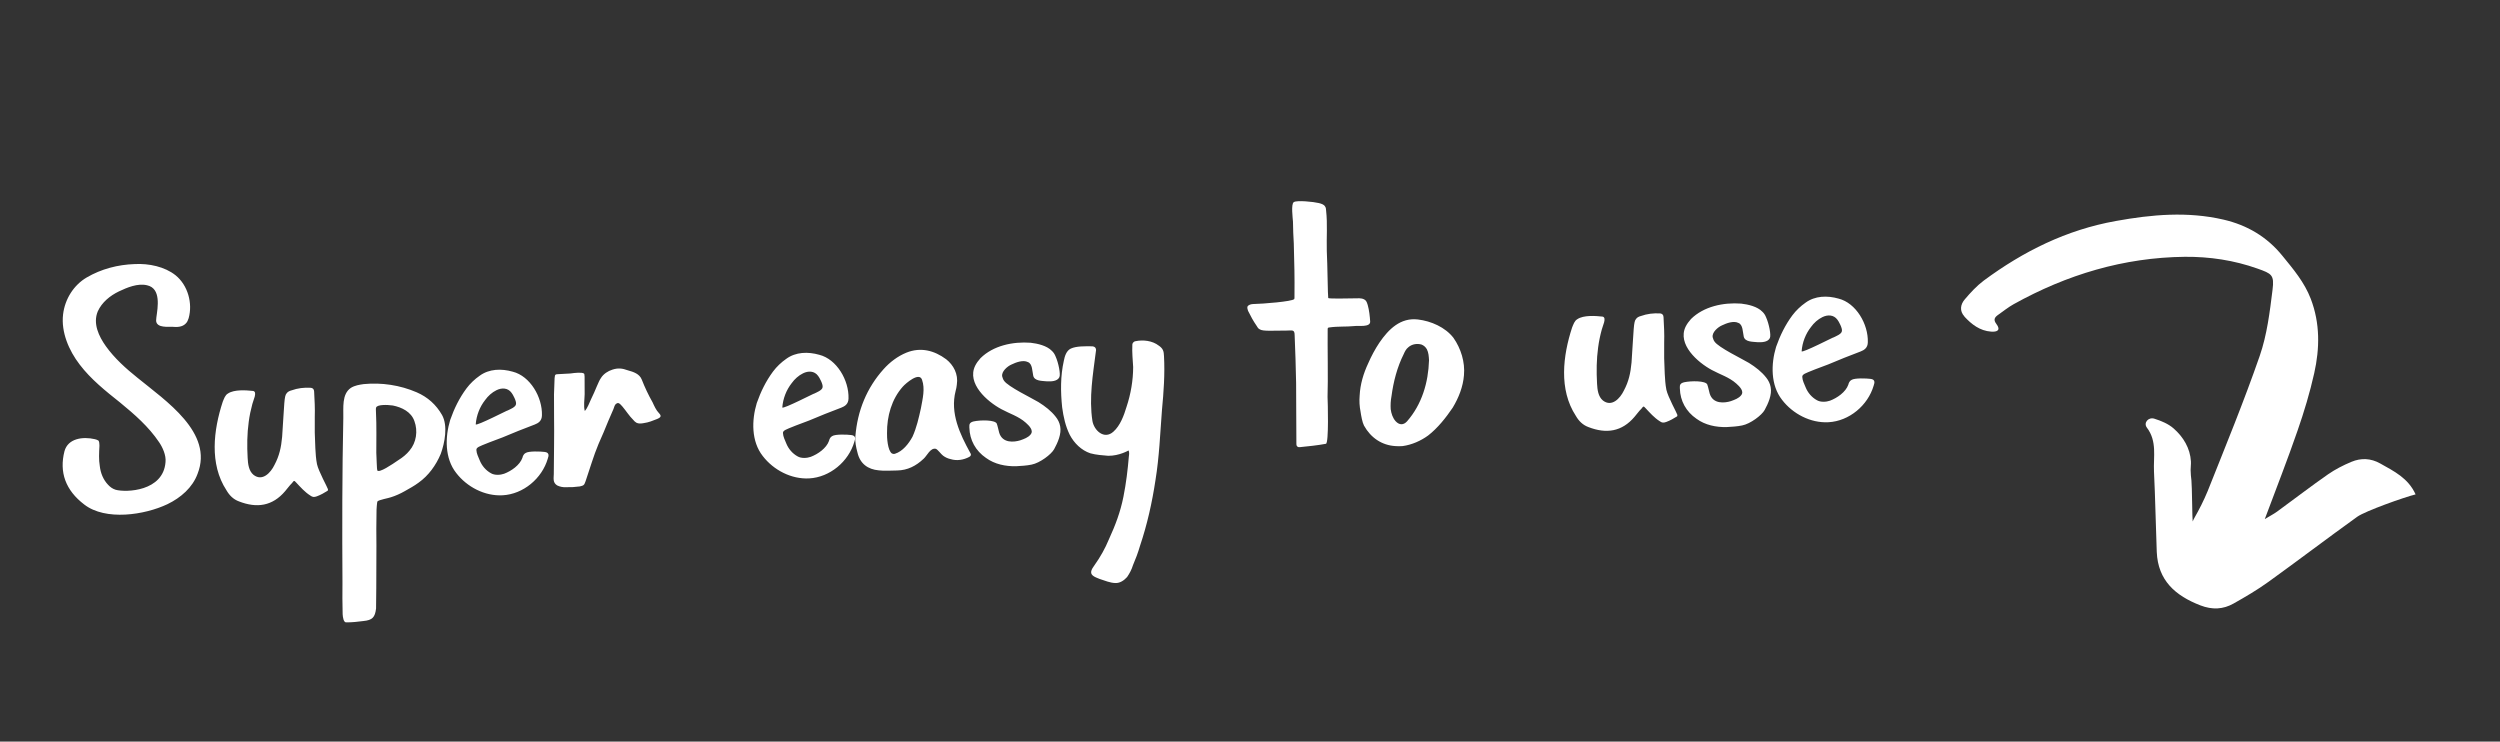
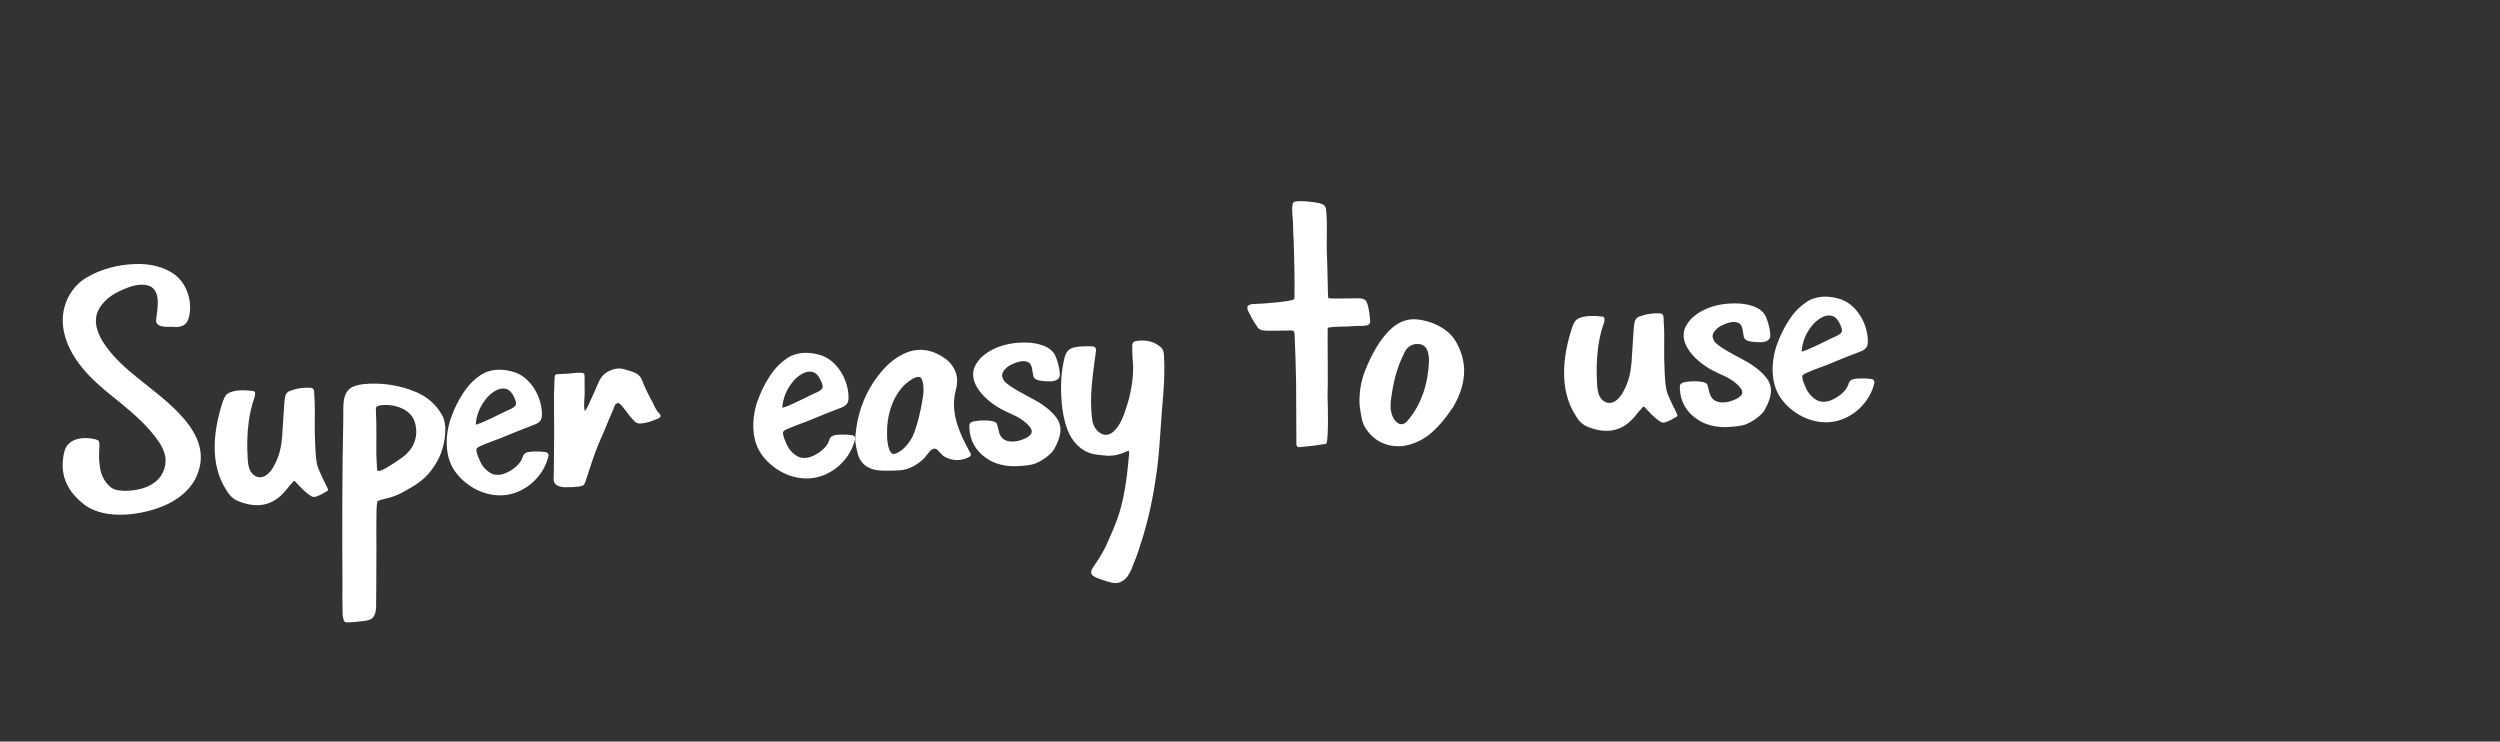
<svg xmlns="http://www.w3.org/2000/svg" width="209" height="62" viewBox="0 0 209 62" fill="none">
  <rect x="0" y="0" width="209" height="62" fill="#333333" stroke="none" />
  <path d="M8.305 37.111L8.314 37.27C8.282 37.849 8.25 38.428 8.343 38.967C8.407 39.541 8.63 40.105 9.039 40.531C9.209 40.714 9.409 40.864 9.67 40.945C10.549 41.185 13.652 41.078 13.837 38.633C13.902 38.052 13.575 37.365 13.297 36.964C12.424 35.666 11.246 34.641 10.037 33.65C8.831 32.691 7.59 31.702 6.657 30.471C5.76 29.303 5.098 27.769 5.273 26.285C5.426 24.995 6.163 23.832 7.25 23.195C8.461 22.488 9.851 22.123 11.258 22.077C12.441 22.012 13.77 22.291 14.675 23.011C15.715 23.851 16.119 25.367 15.77 26.604C15.715 26.767 15.66 26.93 15.508 27.067C15.234 27.338 14.819 27.361 14.4 27.32C14.208 27.331 14.015 27.31 13.855 27.318C13.566 27.302 13.242 27.256 13.101 27.007C13.03 26.883 13.051 26.69 13.074 26.528C13.188 25.689 13.485 24.102 12.286 23.847C11.506 23.666 10.629 24.035 9.942 24.361C9.193 24.723 8.518 25.273 8.175 26.029C7.751 27.046 8.258 28.108 8.848 28.94C9.578 29.958 10.521 30.803 11.494 31.583C13.843 33.504 17.868 36.167 16.519 39.606C16.101 40.751 15.123 41.606 13.999 42.149C12.094 43.055 8.821 43.556 7.046 42.179C5.474 40.984 4.942 39.475 5.39 37.72C5.684 36.646 6.924 36.482 7.931 36.715C8.028 36.741 8.126 36.768 8.225 36.827C8.295 36.919 8.3 37.015 8.305 37.111ZM27.417 40.897C27.42 40.961 27.422 40.993 27.392 41.026C27.113 41.202 26.802 41.379 26.488 41.493C26.268 41.569 26.14 41.576 25.94 41.427C25.475 41.132 25.132 40.734 24.758 40.338C24.588 40.155 24.588 40.155 24.408 40.389C24.195 40.593 24.017 40.86 23.836 41.062C22.783 42.306 21.48 42.506 19.974 41.916C19.516 41.749 19.177 41.415 18.928 40.98C17.493 38.783 17.85 35.944 18.618 33.594C18.731 33.331 18.811 33.038 19.06 32.896C19.585 32.547 20.583 32.62 21.163 32.684C21.552 32.759 21.145 33.519 21.095 33.778C20.962 34.266 20.861 34.752 20.793 35.269C20.656 36.27 20.646 37.264 20.703 38.286C20.731 38.797 20.795 39.371 21.198 39.701C21.934 40.27 22.63 39.526 22.946 38.868C23.353 38.108 23.506 37.395 23.586 36.525C23.781 33.662 23.751 33.119 23.962 32.883C24.051 32.75 24.208 32.677 24.366 32.636C24.9 32.446 25.409 32.386 25.988 32.419C26.15 32.442 26.251 32.532 26.261 32.724C26.3 33.427 26.339 34.13 26.315 34.868C26.299 35.734 26.315 36.599 26.362 37.462C26.387 37.909 26.411 38.356 26.5 38.8C26.629 39.402 27.376 40.739 27.417 40.897ZM31.476 42.82C31.463 43.75 31.45 44.681 31.469 45.609C31.457 48.302 31.458 50.641 31.439 50.867C31.351 51.608 31.14 51.844 30.375 51.919C29.929 51.975 29.452 52.034 28.939 52.03C28.715 52.042 28.657 51.565 28.645 51.341C28.629 50.477 28.613 49.612 28.63 48.746C28.6 44.133 28.604 39.549 28.701 34.929C28.72 34.095 28.56 32.95 29.333 32.426C29.674 32.215 30.055 32.162 30.405 32.111C31.903 31.964 33.455 32.199 34.834 32.796C35.753 33.194 36.461 33.828 36.957 34.698C37.456 35.6 37.182 37.026 36.848 37.941C36.451 38.893 35.826 39.76 34.993 40.351C34.624 40.628 34.219 40.842 33.846 41.055C33.474 41.268 33.067 41.451 32.689 41.568C32.501 41.642 31.675 41.784 31.554 41.919C31.523 41.92 31.465 42.629 31.476 42.82ZM31.54 39.324C31.681 39.572 32.763 38.84 33.319 38.456C33.66 38.245 33.997 37.97 34.237 37.669C34.809 36.996 34.947 36.027 34.646 35.21C34.378 34.424 33.589 34.051 32.843 33.9C32.359 33.83 31.524 33.812 31.443 34.073C31.414 34.139 31.425 34.33 31.43 34.426C31.463 35.033 31.465 35.642 31.466 36.251L31.459 37.854C31.48 38.237 31.506 39.293 31.54 39.324ZM40.035 37.349C39.911 37.42 39.818 37.489 39.825 37.617C39.843 37.937 39.985 38.185 40.096 38.467C40.283 38.938 40.625 39.336 41.054 39.568C41.353 39.744 41.832 39.718 42.146 39.604C42.743 39.379 43.453 38.891 43.675 38.27C43.7 38.141 43.785 37.944 43.941 37.871C44.188 37.697 45.216 37.737 45.539 37.783C45.894 37.827 45.906 38.051 45.794 38.346C45.309 40.007 43.746 41.311 42.021 41.406C40.519 41.489 39.034 40.705 38.136 39.537C37.171 38.308 37.202 36.544 37.636 35.11C37.968 34.162 38.4 33.273 38.997 32.471C39.295 32.07 39.691 31.695 40.093 31.417C40.893 30.828 41.918 30.804 42.862 31.072C44.324 31.44 45.351 33.21 45.306 34.719C45.301 35.2 44.99 35.377 44.708 35.489C43.797 35.828 42.888 36.198 42.011 36.567C41.571 36.72 40.127 37.28 40.035 37.349ZM42.401 34.334C42.619 34.226 43.121 34.038 43.139 33.781C43.191 33.554 42.87 32.962 42.767 32.84C42.455 32.408 41.942 32.405 41.505 32.621C41.13 32.802 40.795 33.109 40.557 33.443C40.107 34.012 39.827 34.733 39.771 35.473C39.782 35.664 42.617 34.194 42.401 34.334ZM51.674 33.695C51.642 33.697 51.578 33.7 51.548 33.734C51.392 33.807 51.34 34.034 51.285 34.197L50.858 35.182C50.606 35.837 50.32 36.462 50.036 37.118C49.611 38.135 49.316 39.177 48.957 40.222C48.9 40.354 48.875 40.483 48.783 40.553C48.691 40.622 48.595 40.627 48.469 40.666C48.087 40.719 47.704 40.74 47.318 40.73C47.063 40.744 46.804 40.694 46.573 40.578C46.207 40.342 46.286 40.017 46.297 39.632C46.304 38.029 46.344 36.425 46.32 34.824L46.314 32.965C46.361 31.488 46.355 31.392 46.447 31.323C46.478 31.289 46.574 31.284 46.638 31.281L47.692 31.223C48.042 31.171 48.647 31.106 48.814 31.225C48.881 31.285 48.881 31.285 48.877 32.952C48.87 33.401 48.772 33.951 48.89 34.361C49.132 34.092 49.269 33.667 49.413 33.371C49.585 33.009 49.757 32.647 49.898 32.287C50.013 32.056 50.095 31.795 50.244 31.595C50.45 31.263 50.821 31.018 51.2 30.901C51.672 30.747 52.027 30.791 52.485 30.958C52.973 31.092 53.462 31.257 53.649 31.727C53.909 32.386 54.2 33.011 54.555 33.633C54.7 33.945 54.847 34.289 55.085 34.533C55.289 34.746 55.296 34.874 54.952 35.021C54.575 35.17 54.231 35.317 53.817 35.372C53.596 35.416 53.372 35.428 53.207 35.341C53.108 35.283 53.006 35.192 52.937 35.1C52.598 34.766 52.352 34.363 52.043 33.995C51.942 33.905 51.836 33.718 51.674 33.695ZM65.665 35.937C65.54 36.008 65.448 36.077 65.455 36.205C65.473 36.524 65.615 36.773 65.726 37.055C65.912 37.526 66.255 37.923 66.684 38.156C66.983 38.332 67.462 38.306 67.776 38.192C68.373 37.967 69.083 37.479 69.305 36.858C69.33 36.728 69.415 36.531 69.571 36.459C69.818 36.285 70.846 36.324 71.169 36.371C71.524 36.415 71.536 36.639 71.424 36.933C70.939 38.595 69.376 39.899 67.651 39.994C66.149 40.076 64.664 39.293 63.766 38.124C62.801 36.896 62.832 35.131 63.266 33.697C63.598 32.75 64.03 31.86 64.627 31.058C64.925 30.657 65.321 30.283 65.722 30.005C66.523 29.416 67.547 29.391 68.492 29.66C69.954 30.028 70.981 31.798 70.936 33.307C70.93 33.788 70.62 33.965 70.338 34.077C69.427 34.416 68.518 34.786 67.641 35.155C67.2 35.307 65.757 35.868 65.665 35.937ZM68.03 32.922C68.249 32.814 68.751 32.626 68.769 32.369C68.821 32.141 68.5 31.55 68.397 31.428C68.085 30.996 67.572 30.992 67.135 31.209C66.76 31.39 66.425 31.697 66.187 32.03C65.737 32.6 65.457 33.32 65.401 34.06C65.412 34.252 68.247 32.782 68.03 32.922ZM81.139 37.904C81.21 38.029 81.151 38.128 81.027 38.199C80.56 38.449 79.988 38.545 79.467 38.381C79.239 38.33 79.043 38.244 78.842 38.095C78.675 37.976 78.397 37.575 78.233 37.52C77.779 37.416 77.496 38.105 77.221 38.345C76.582 38.957 75.865 39.317 75 39.332C74.487 39.328 73.978 39.389 73.461 39.321C72.56 39.242 71.892 38.766 71.68 37.817C71.559 37.375 71.469 36.899 71.51 36.48C71.68 34.323 72.472 32.421 73.861 30.87C74.404 30.263 75.051 29.779 75.771 29.483C76.963 29.001 78.1 29.291 79.103 30.036C79.706 30.516 80.132 31.262 79.99 32.167C79.966 32.328 79.945 32.522 79.89 32.685C79.415 34.538 80.249 36.287 81.103 37.842L81.139 37.904ZM74.57 37.914C74.635 37.942 74.733 37.969 74.827 37.932C75.457 37.737 75.967 37.1 76.287 36.505C76.629 35.749 76.809 34.938 76.989 34.127C77.136 33.318 77.348 32.505 77.082 31.75C76.852 31.058 75.721 32.05 75.479 32.319C74.543 33.364 74.141 34.797 74.155 36.206C74.142 36.559 74.204 37.678 74.57 37.914ZM81.037 35.699C81.023 35.443 81.08 35.312 81.396 35.23C81.998 35.101 83.183 35.1 83.329 35.412C83.403 35.6 83.492 36.044 83.531 36.17C83.805 37.084 84.792 36.966 85.296 36.81C85.611 36.697 85.957 36.581 86.166 36.313C86.436 35.978 86.03 35.584 85.76 35.342C85.154 34.799 84.405 34.584 83.711 34.205C82.522 33.566 80.804 32.058 81.524 30.576C81.639 30.345 81.788 30.145 81.97 29.943C83.033 28.89 84.681 28.543 86.161 28.654C86.742 28.718 87.521 28.9 87.929 29.326C88.064 29.447 88.168 29.601 88.243 29.789C88.498 30.352 88.679 31.303 88.563 31.534C88.391 31.896 87.846 31.894 87.525 31.88C87.138 31.837 86.467 31.874 86.376 31.398C86.293 31.05 86.322 30.408 85.93 30.269C85.534 30.067 84.937 30.292 84.563 30.473C84.218 30.62 83.698 31.065 83.785 31.477C83.824 31.603 83.863 31.729 83.932 31.822C84.248 32.317 86.289 33.294 86.819 33.617C87.383 33.971 87.886 34.36 88.265 34.852C88.437 35.066 88.581 35.347 88.629 35.633C88.76 36.267 88.417 37.023 88.126 37.551C87.893 37.981 86.939 38.706 86.242 38.841C85.83 38.928 85.351 38.954 84.935 38.977C84.071 38.993 83.164 38.818 82.429 38.282C81.563 37.689 81.065 36.787 81.04 35.763L81.037 35.699ZM94.374 38.136C94.398 38.007 94.418 37.782 94.347 37.657C94.347 37.657 93.571 38.117 92.641 38.104C92.19 38.065 91.644 38.031 91.156 37.897C90.405 37.65 89.794 37.043 89.436 36.358C89.076 35.64 88.904 34.849 88.796 34.053C88.66 32.747 88.652 31.433 88.935 30.168C89.01 29.779 89.145 29.323 89.519 29.142C89.988 28.924 90.726 28.947 91.239 28.951C91.335 28.946 91.497 28.969 91.566 29.061C91.635 29.154 91.642 29.281 91.615 29.379C91.37 31.316 91.028 33.257 91.327 35.196C91.467 35.989 92.311 36.776 93.075 36.093C93.656 35.58 93.961 34.73 94.178 34.013C94.536 32.936 94.73 31.803 94.732 30.681C94.698 30.074 94.633 29.469 94.663 28.858C94.658 28.763 94.685 28.665 94.777 28.596C94.807 28.562 94.87 28.527 94.933 28.523C95.567 28.392 96.341 28.478 96.877 28.897C97.01 28.986 97.145 29.106 97.218 29.263C97.29 29.419 97.299 29.579 97.31 29.77C97.392 31.272 97.283 32.784 97.141 34.266C96.993 36.23 96.91 38.221 96.599 40.129C96.317 42.003 95.906 43.853 95.3 45.649C95.138 46.203 94.943 46.726 94.716 47.252C94.607 47.61 94.433 47.94 94.225 48.24C93.984 48.51 93.644 48.753 93.259 48.742C92.81 48.735 92.351 48.536 91.926 48.399C91.664 48.285 91.176 48.152 91.22 47.797C91.242 47.603 91.391 47.403 91.51 47.236C91.986 46.569 92.394 45.841 92.705 45.087C93.249 43.903 93.668 42.79 93.919 41.527C94.145 40.392 94.277 39.296 94.374 38.136ZM108.385 37.204L108.378 37.076C108.38 35.378 108.351 33.681 108.355 32.014C108.339 31.149 108.28 28.909 108.233 28.047C108.235 27.502 108.018 27.642 107.537 27.636C106.447 27.632 105.586 27.712 105.32 27.534C105.189 27.477 105.118 27.353 105.047 27.229C104.768 26.828 104.554 26.423 104.337 25.986C104.3 25.892 104.259 25.734 104.286 25.636C104.373 25.471 104.595 25.427 104.755 25.418C105.555 25.406 108.044 25.205 108.193 25.004C108.223 24.971 108.22 24.907 108.218 24.875C108.237 22.887 108.207 22.343 108.161 20.359C108.128 19.752 108.095 19.145 108.093 18.536C108.077 18.248 107.914 17.04 108.163 16.898C108.41 16.724 109.828 16.87 110.25 16.975C110.446 17.028 110.673 17.08 110.779 17.266C110.848 17.359 110.856 17.486 110.863 17.614C110.988 18.729 110.89 19.856 110.92 20.976C110.979 22.062 111.003 24.817 111.04 24.912C111.11 25.004 113.028 24.93 113.446 24.939C113.701 24.925 114.022 24.939 114.194 25.154C114.264 25.247 114.303 25.373 114.342 25.499C114.46 25.909 114.524 26.482 114.547 26.898C114.541 27.379 113.571 27.208 113.221 27.259C112.552 27.328 111.843 27.271 111.144 27.373C111.112 27.375 111.048 27.379 111.018 27.413C110.988 27.446 110.991 27.51 110.993 27.542C110.975 28.953 111.034 31.77 110.983 33.183C111.004 33.566 111.101 37.054 110.847 37.101C110.117 37.237 109.384 37.309 108.683 37.38C108.587 37.385 108.523 37.389 108.456 37.328C108.422 37.298 108.386 37.236 108.385 37.204ZM116.656 37.293C115.531 37.227 114.599 36.605 114.03 35.579C113.886 35.299 113.793 34.759 113.741 34.409C113.653 33.965 113.628 33.518 113.667 33.067C113.712 32.135 113.982 31.223 114.384 30.368C114.64 29.777 114.96 29.182 115.315 28.65C116.086 27.518 117.089 26.533 118.541 26.709C119.638 26.841 120.82 27.353 121.51 28.244C122.136 29.139 122.487 30.274 122.387 31.369C122.312 32.334 121.946 33.252 121.447 34.081C120.884 34.913 120.195 35.784 119.396 36.405C118.78 36.856 118.029 37.185 117.265 37.292C117.042 37.304 116.85 37.315 116.656 37.293ZM118.849 28.808C118.49 28.699 118.045 28.756 117.739 29.029C117.555 29.168 117.439 29.398 117.354 29.595C116.805 30.683 116.488 31.918 116.33 33.113C116.255 33.502 116.243 33.855 116.262 34.206C116.315 34.588 116.43 34.934 116.67 35.209C116.977 35.545 117.33 35.557 117.632 35.22C118.868 33.806 119.408 31.982 119.466 30.12C119.448 29.8 119.431 29.481 119.287 29.2C119.181 29.014 119.046 28.893 118.849 28.808ZM140.227 34.68C140.23 34.744 140.232 34.776 140.202 34.81C139.923 34.986 139.612 35.163 139.298 35.276C139.078 35.353 138.95 35.36 138.75 35.211C138.285 34.916 137.942 34.518 137.568 34.122C137.398 33.939 137.398 33.939 137.218 34.173C137.005 34.377 136.828 34.643 136.646 34.846C135.593 36.09 134.29 36.289 132.784 35.7C132.326 35.532 131.987 35.199 131.739 34.764C130.303 32.567 130.66 29.727 131.428 27.378C131.541 27.115 131.621 26.822 131.87 26.68C132.396 26.331 133.393 26.404 133.973 26.468C134.362 26.543 133.955 27.302 133.906 27.561C133.772 28.049 133.671 28.536 133.603 29.052C133.466 30.053 133.457 31.047 133.513 32.07C133.541 32.581 133.605 33.154 134.008 33.485C134.744 34.053 135.44 33.31 135.756 32.651C136.163 31.892 136.316 31.178 136.396 30.308C136.591 27.445 136.561 26.902 136.773 26.666C136.861 26.533 137.018 26.46 137.176 26.42C137.71 26.23 138.22 26.17 138.798 26.202C138.96 26.225 139.061 26.316 139.071 26.508C139.11 27.21 139.149 27.913 139.125 28.652C139.109 29.518 139.125 30.383 139.172 31.245C139.197 31.692 139.221 32.14 139.31 32.584C139.439 33.185 140.186 34.522 140.227 34.68ZM140.434 32.425C140.42 32.17 140.477 32.039 140.793 31.957C141.395 31.828 142.581 31.826 142.726 32.139C142.8 32.327 142.889 32.771 142.928 32.897C143.203 33.811 144.19 33.693 144.694 33.537C145.008 33.423 145.354 33.308 145.564 33.04C145.834 32.705 145.428 32.311 145.158 32.069C144.551 31.526 143.802 31.311 143.108 30.932C141.919 30.293 140.202 28.785 140.921 27.303C141.037 27.072 141.186 26.872 141.367 26.669C142.431 25.617 144.078 25.27 145.558 25.381C146.139 25.445 146.918 25.627 147.326 26.053C147.461 26.174 147.566 26.328 147.64 26.516C147.895 27.079 148.076 28.03 147.961 28.261C147.788 28.623 147.243 28.621 146.922 28.607C146.535 28.564 145.864 28.601 145.774 28.125C145.691 27.777 145.719 27.135 145.327 26.996C144.931 26.794 144.335 27.019 143.96 27.2C143.616 27.347 143.095 27.792 143.182 28.204C143.221 28.33 143.26 28.456 143.329 28.548C143.645 29.044 145.686 30.021 146.217 30.344C146.781 30.698 147.283 31.087 147.663 31.579C147.835 31.793 147.978 32.074 148.026 32.36C148.157 32.993 147.814 33.749 147.523 34.278C147.29 34.708 146.337 35.433 145.639 35.568C145.227 35.655 144.748 35.681 144.333 35.704C143.468 35.72 142.561 35.545 141.827 35.009C140.961 34.416 140.462 33.514 140.438 32.489L140.434 32.425ZM150.879 31.241C150.755 31.312 150.663 31.381 150.67 31.509C150.687 31.828 150.829 32.077 150.941 32.359C151.127 32.83 151.469 33.228 151.899 33.46C152.197 33.636 152.676 33.61 152.99 33.496C153.587 33.271 154.297 32.783 154.519 32.162C154.544 32.033 154.63 31.836 154.786 31.763C155.033 31.589 156.06 31.629 156.383 31.675C156.738 31.719 156.751 31.943 156.639 32.238C156.153 33.899 154.591 35.203 152.865 35.298C151.364 35.381 149.878 34.597 148.981 33.429C148.016 32.2 148.047 30.436 148.48 29.002C148.813 28.054 149.244 27.165 149.841 26.363C150.14 25.962 150.536 25.587 150.937 25.309C151.738 24.72 152.762 24.696 153.706 24.964C155.169 25.332 156.196 27.102 156.15 28.611C156.145 29.092 155.834 29.269 155.552 29.381C154.641 29.72 153.732 30.09 152.855 30.459C152.415 30.612 150.972 31.172 150.879 31.241ZM153.245 28.226C153.463 28.118 153.966 27.93 153.984 27.673C154.035 27.446 153.714 26.854 153.611 26.732C153.299 26.3 152.786 26.297 152.349 26.513C151.975 26.694 151.639 27.001 151.401 27.334C150.952 27.904 150.671 28.625 150.616 29.365C150.626 29.556 153.462 28.086 153.245 28.226Z" fill="white" />
  <g clip-path="url(#clip0_85_66)">
-     <path d="M164.222 26.464C164.828 27.121 165.518 27.655 166.457 27.724C166.955 27.762 167.301 27.611 166.888 27.07C166.619 26.715 166.767 26.516 167.042 26.322C167.471 26.018 167.886 25.686 168.341 25.431C172.792 22.957 177.538 21.525 182.651 21.469C184.722 21.452 186.757 21.755 188.725 22.454C189.92 22.878 190.142 22.98 189.984 24.228C189.753 26.09 189.522 27.996 188.913 29.752C187.592 33.562 186.055 37.301 184.564 41.049C184.402 41.449 184.22 41.832 184.03 42.218C183.936 42.408 183.837 42.595 183.74 42.777C183.655 42.95 183.367 43.416 183.308 43.595C183.273 43.506 183.254 40.582 183.203 40.163C183.173 39.876 183.134 39.591 183.136 39.298C183.134 39.054 183.176 38.81 183.16 38.566C183.097 37.475 182.526 36.527 181.715 35.819C181.277 35.431 180.675 35.184 180.105 35.003C179.596 34.845 179.174 35.352 179.483 35.756C180.351 36.9 180.013 38.195 180.074 39.435C180.184 41.667 180.218 43.904 180.305 46.138C180.404 48.536 181.87 49.804 183.956 50.611C184.944 50.991 185.851 50.952 186.736 50.45C187.73 49.888 188.715 49.314 189.639 48.645C192.129 46.852 194.572 44.992 197.067 43.2C197.731 42.726 200.997 41.565 201.943 41.331C201.327 39.967 200.135 39.393 198.991 38.749C198.202 38.303 197.386 38.273 196.584 38.607C195.899 38.892 195.228 39.235 194.619 39.657C193.179 40.659 191.789 41.735 190.369 42.767C190.112 42.956 189.817 43.104 189.336 43.396C190.319 40.766 191.248 38.403 192.077 35.997C192.623 34.426 193.106 32.823 193.468 31.204C193.934 29.128 193.966 27.031 193.18 24.981C192.647 23.593 191.727 22.51 190.808 21.383C189.516 19.793 187.868 18.822 185.889 18.361C182.881 17.665 179.906 17.93 176.887 18.475C172.755 19.215 169.157 21.006 165.84 23.459C165.251 23.899 164.737 24.462 164.26 25.021C163.892 25.448 163.797 25.989 164.23 26.461L164.222 26.464Z" fill="white" />
-   </g>
+     </g>
  <defs>
    <clipPath id="clip0_85_66">
-       <rect width="41.068" height="30.085" fill="white" transform="translate(171.205 10.829) rotate(26.263)" />
-     </clipPath>
+       </clipPath>
  </defs>
</svg>